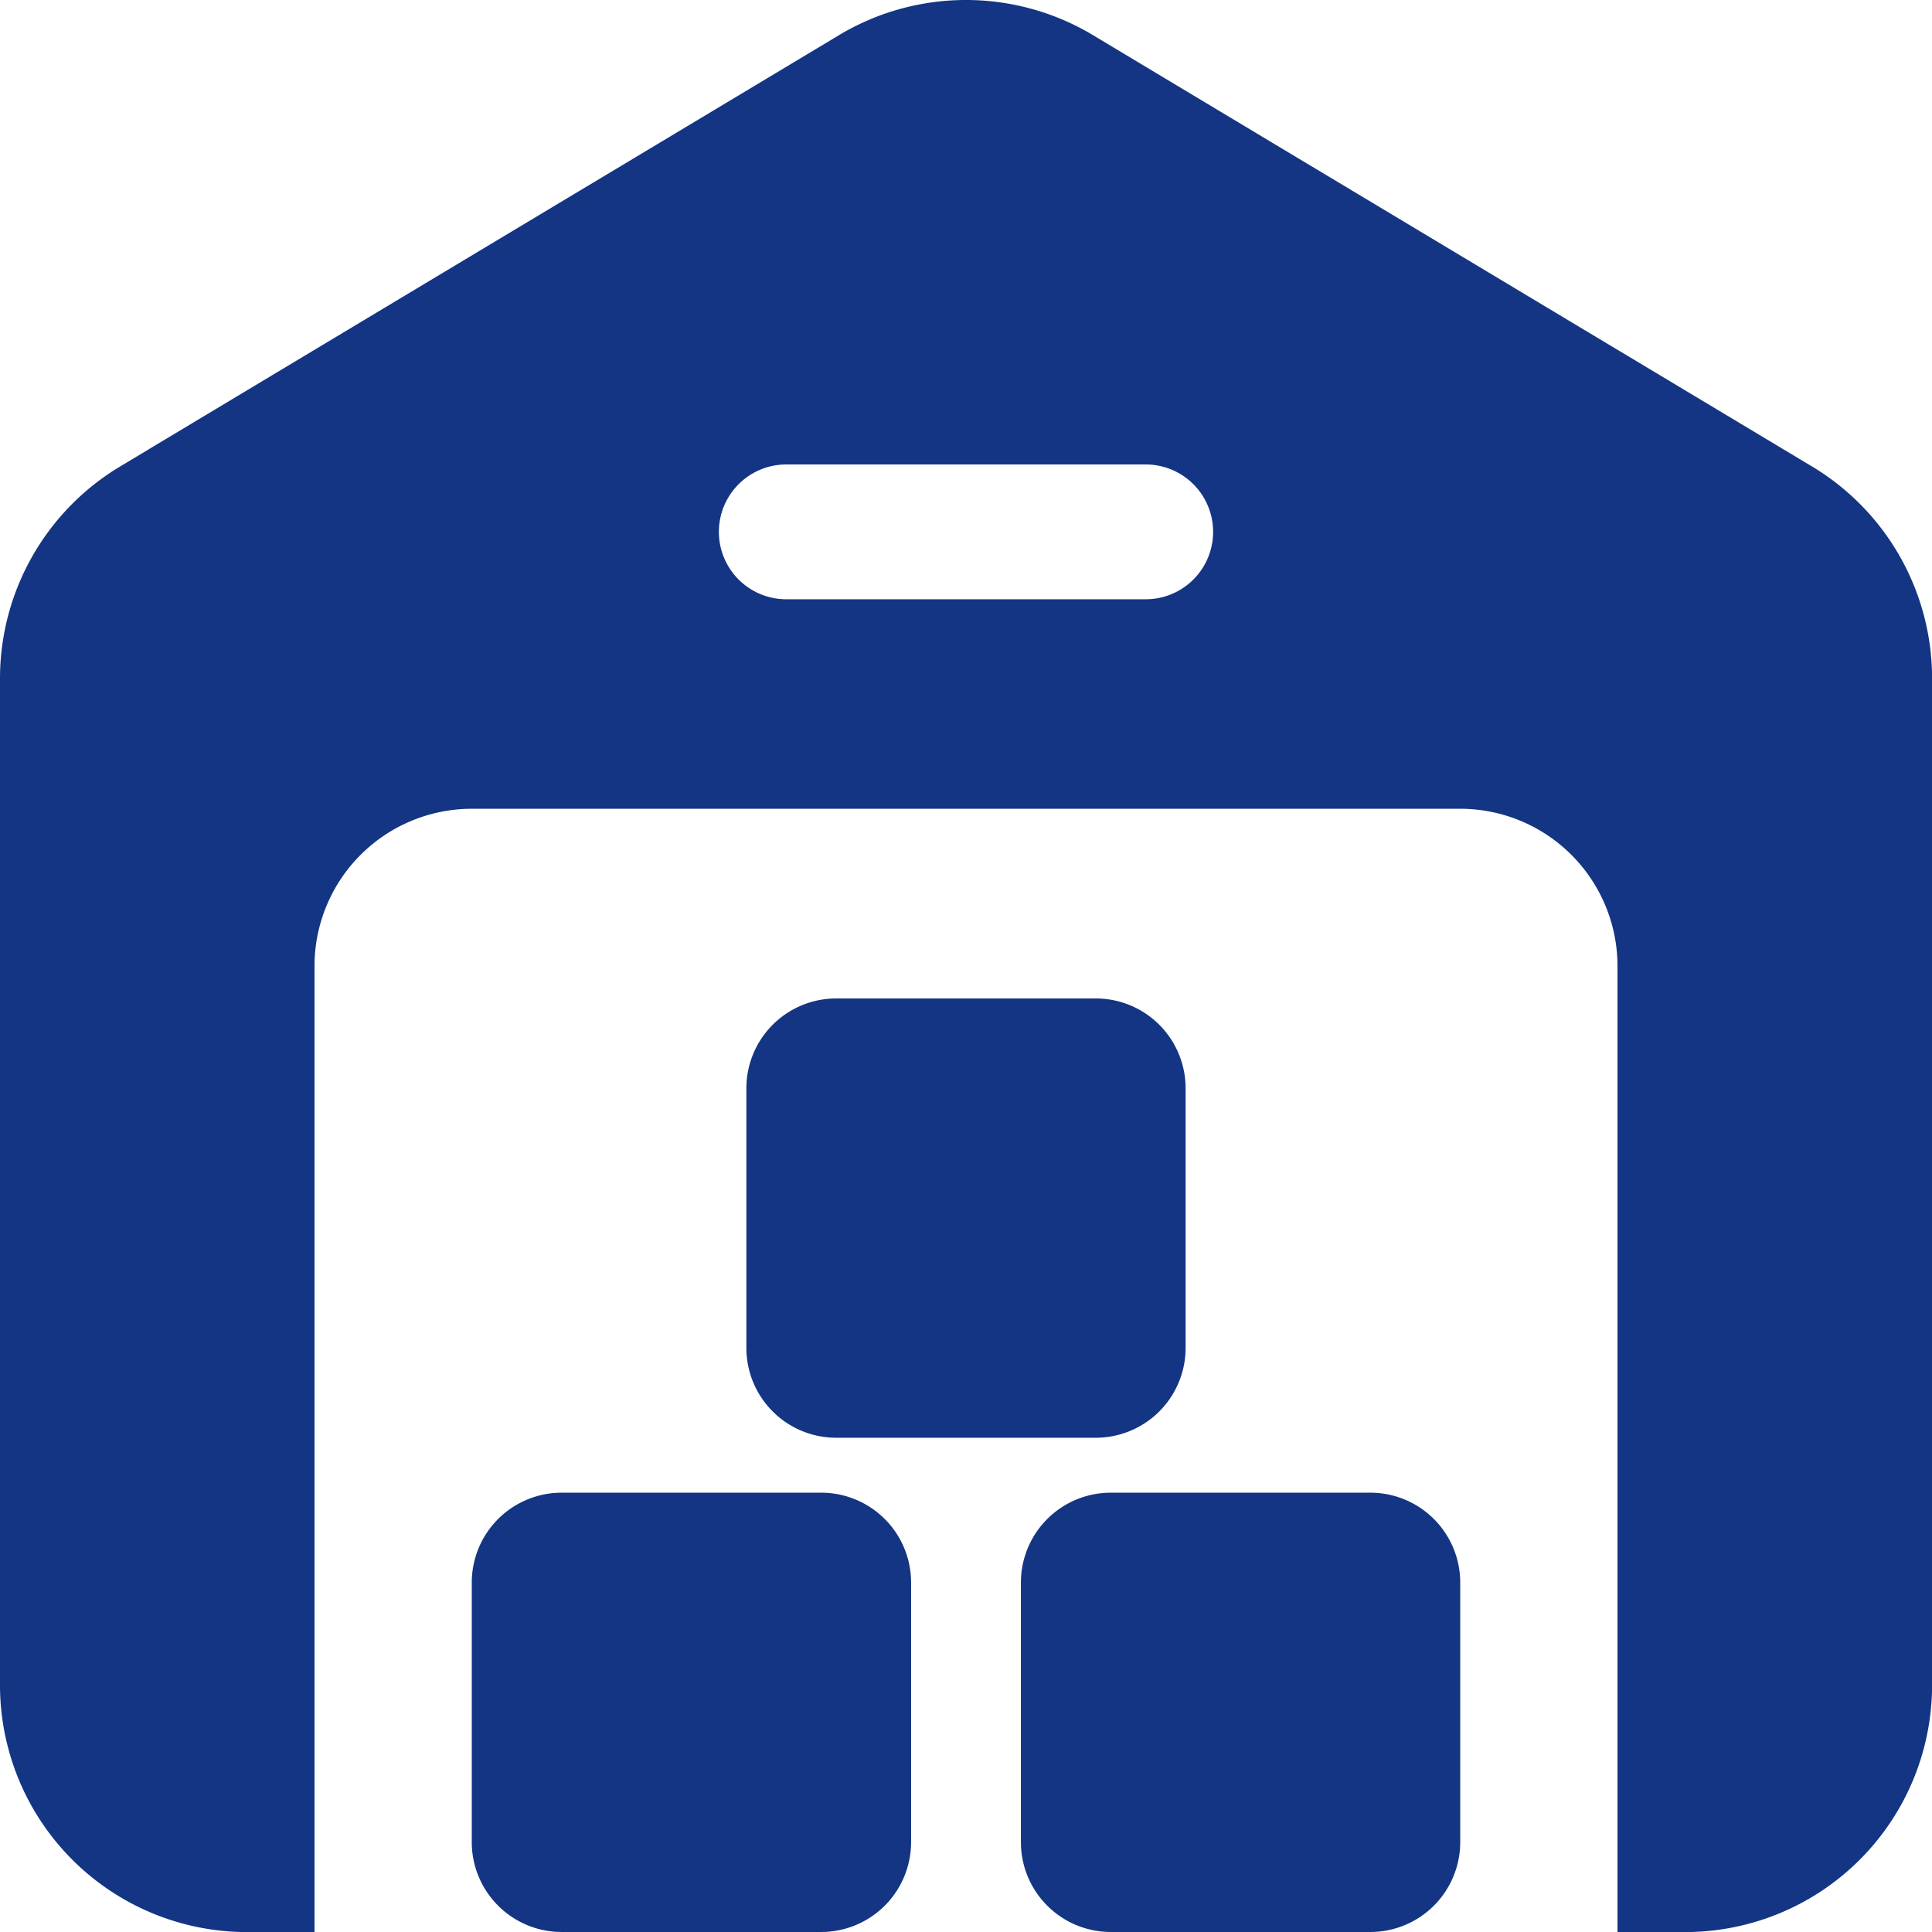
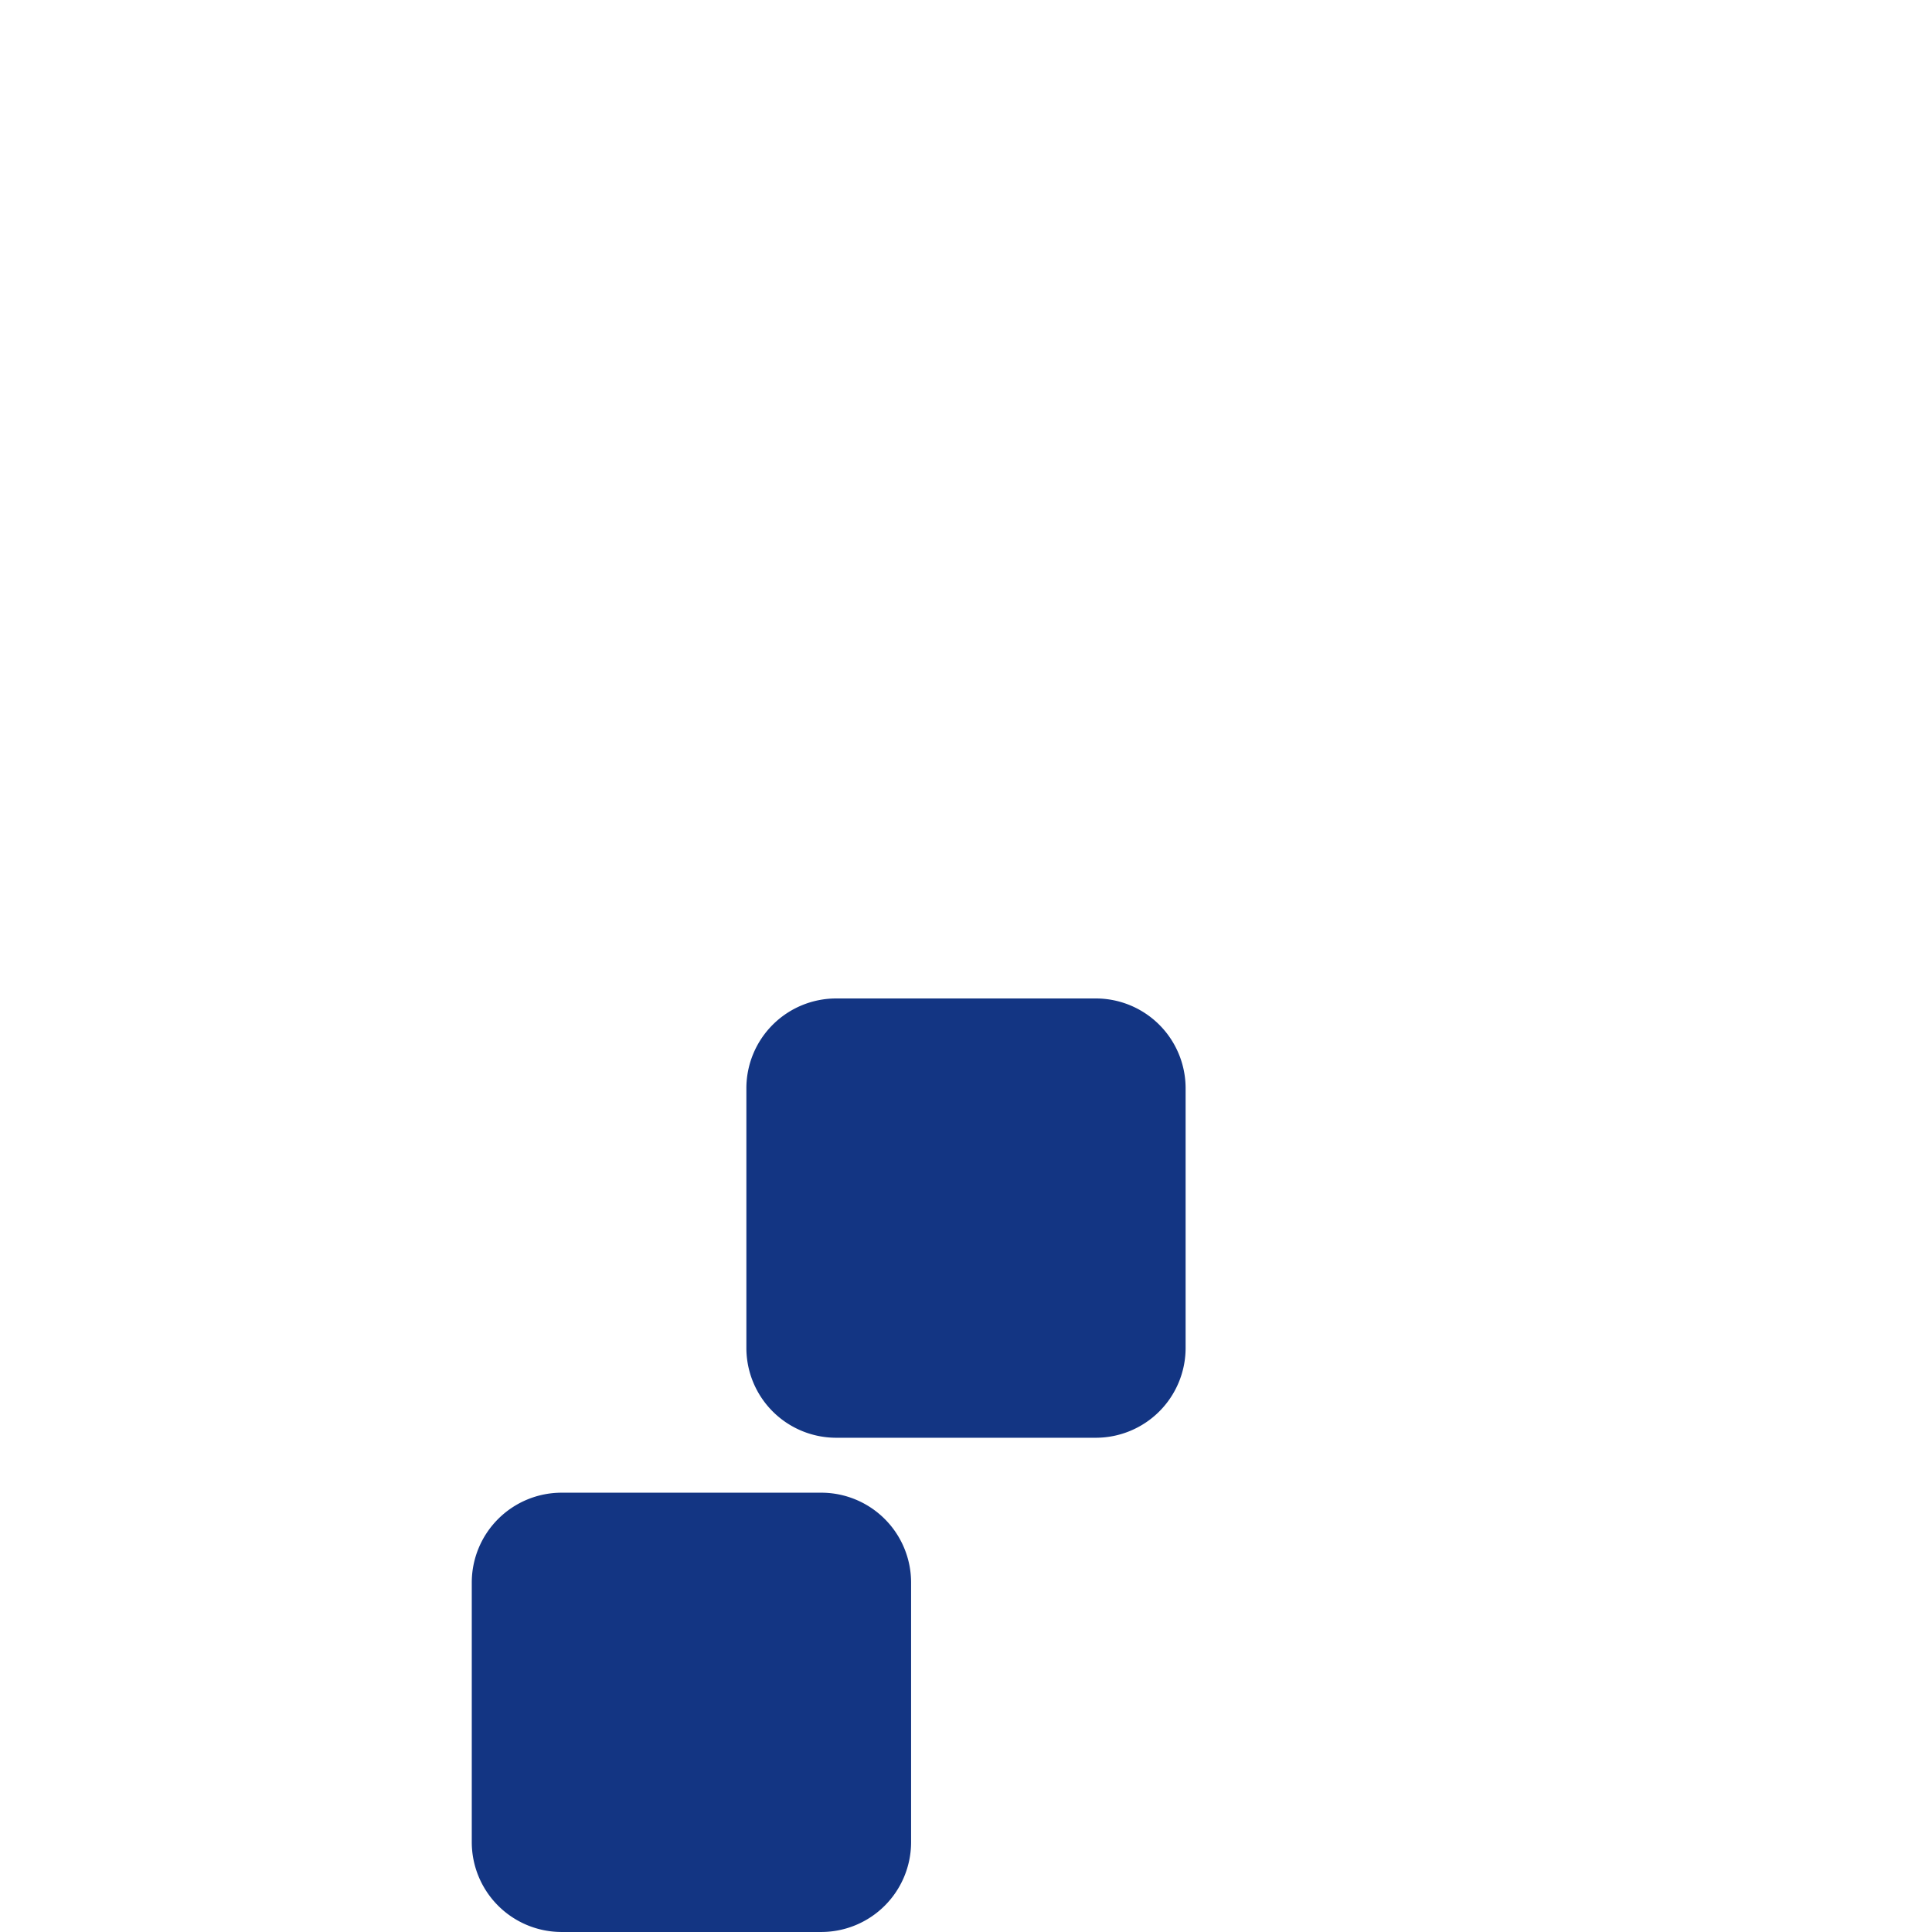
<svg xmlns="http://www.w3.org/2000/svg" width="130.145" height="130.147" viewBox="0 0 130.145 130.147">
  <g id="Icon" transform="translate(-1.25 -1.25)">
-     <path id="Caminho_24" data-name="Caminho 24" d="M22.436,131.4V66.324A10.6,10.6,0,0,1,33.03,55.731H99.616a10.6,10.6,0,0,1,10.593,10.593V131.4h4.54A16.637,16.637,0,0,0,131.4,114.75v-67.8a16.649,16.649,0,0,0-8.081-14.274C111.855,25.8,86.619,10.664,74.888,3.624a16.637,16.637,0,0,0-17.131,0C46.026,10.664,20.79,25.8,9.331,32.68A16.649,16.649,0,0,0,1.25,46.953v67.8A16.637,16.637,0,0,0,17.9,131.4Zm31.78-89.782H78.429a4.54,4.54,0,0,0,0-9.08H54.216a4.54,4.54,0,0,0,0,9.08Z" transform="translate(0 0)" fill="#133583" fill-rule="evenodd" />
-     <path id="Caminho_25" data-name="Caminho 25" d="M42.205,23.914a6.055,6.055,0,0,0-6.053-6.053H18.664a6.055,6.055,0,0,0-6.053,6.053V41.4a6.055,6.055,0,0,0,6.053,6.053H36.152A6.055,6.055,0,0,0,42.205,41.4Z" transform="translate(57.41 83.941)" fill="#133583" fill-rule="evenodd" />
    <path id="Caminho_26" data-name="Caminho 26" d="M39.144,18.414a6.052,6.052,0,0,0-6.053-6.053H15.609a6.052,6.052,0,0,0-6.053,6.053V35.9a6.052,6.052,0,0,0,6.053,6.053H33.091A6.052,6.052,0,0,0,39.144,35.9Z" transform="translate(41.972 56.148)" fill="#133583" fill-rule="evenodd" />
    <path id="Caminho_27" data-name="Caminho 27" d="M36.094,23.914a6.055,6.055,0,0,0-6.053-6.053H12.553A6.055,6.055,0,0,0,6.5,23.914V41.4a6.055,6.055,0,0,0,6.053,6.053H30.041A6.055,6.055,0,0,0,36.094,41.4Z" transform="translate(26.53 83.941)" fill="#133583" fill-rule="evenodd" />
  </g>
</svg>